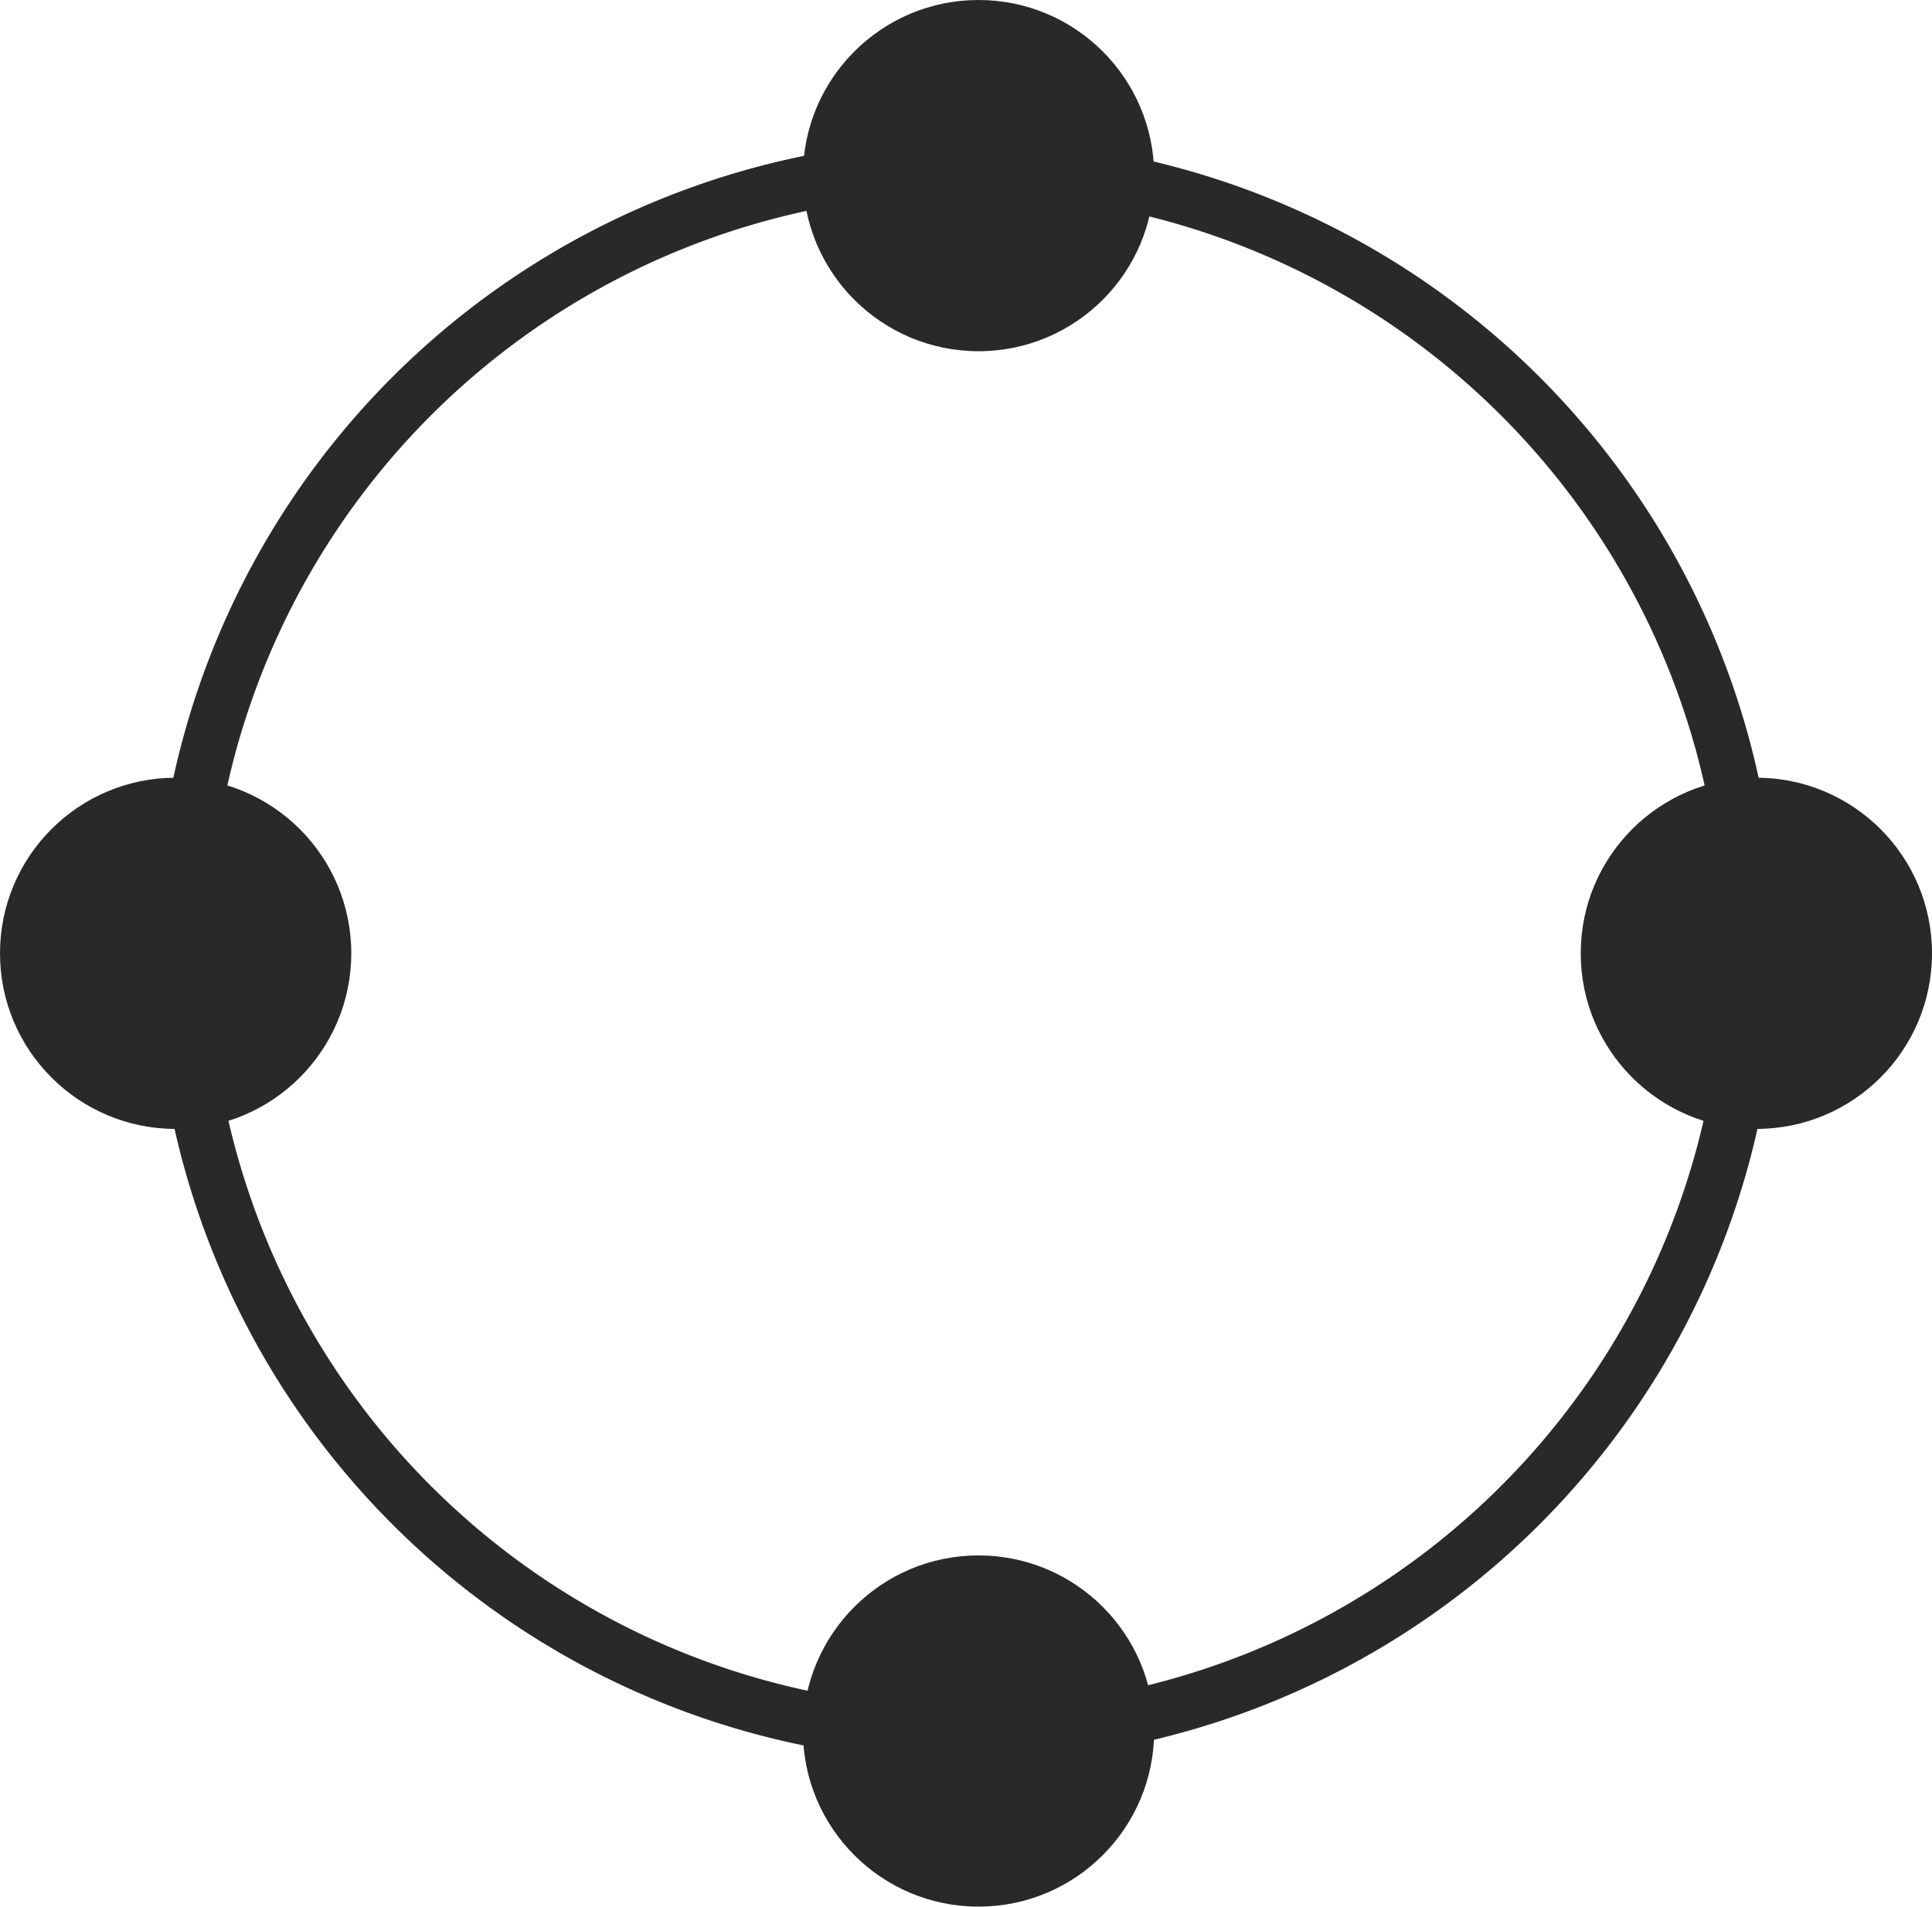
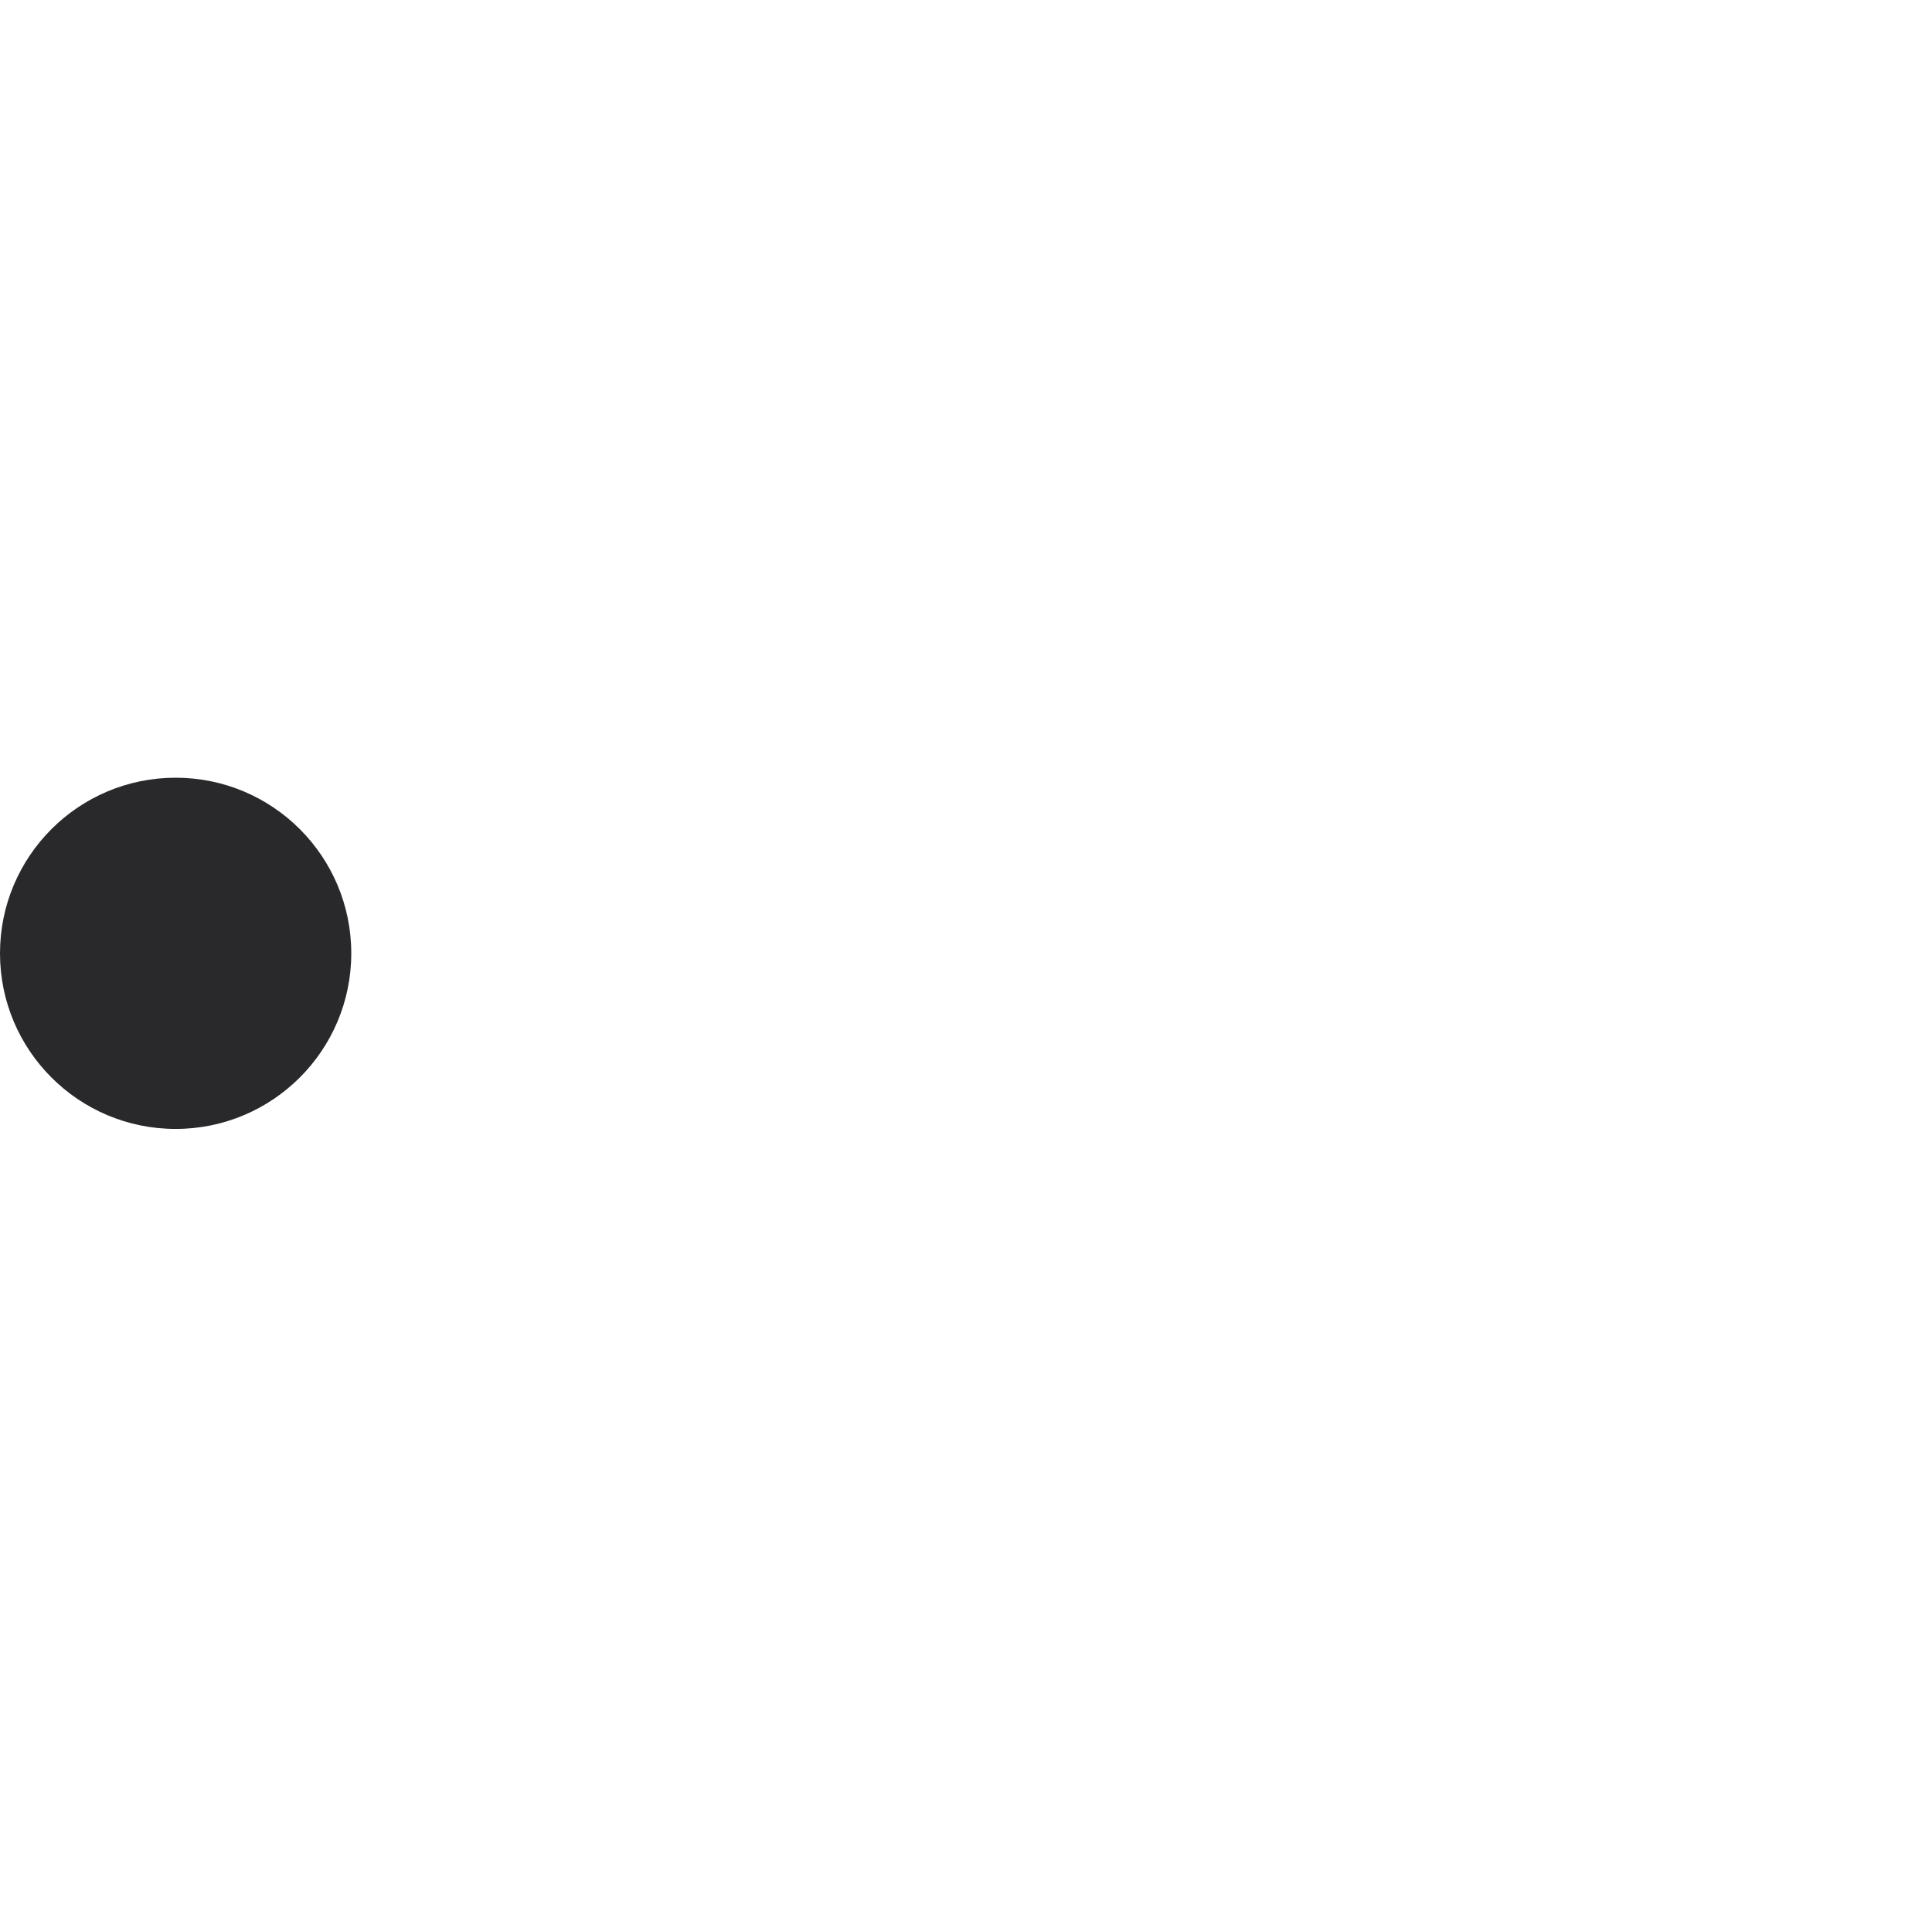
<svg xmlns="http://www.w3.org/2000/svg" width="106.558" height="105.174" viewBox="0 0 106.558 105.174">
  <g transform="translate(-469 -2202.855)">
-     <path d="M89.492,46.246A43.246,43.246,0,1,1,46.246,3,43.246,43.246,0,0,1,89.492,46.246Z" transform="translate(476.033 2209.051)" fill="none" stroke="#29292c" stroke-linecap="round" stroke-linejoin="round" stroke-width="3" />
-     <circle cx="9.687" cy="9.687" r="9.687" transform="translate(513.284 2202.855)" fill="#29292c" />
-     <circle cx="9.687" cy="9.687" r="9.687" transform="translate(556.184 2245.755)" fill="#29292c" />
-     <circle cx="9.687" cy="9.687" r="9.687" transform="translate(513.284 2288.655)" fill="#29292c" />
    <circle cx="9.687" cy="9.687" r="9.687" transform="translate(469 2245.755)" fill="#29292c" />
  </g>
</svg>